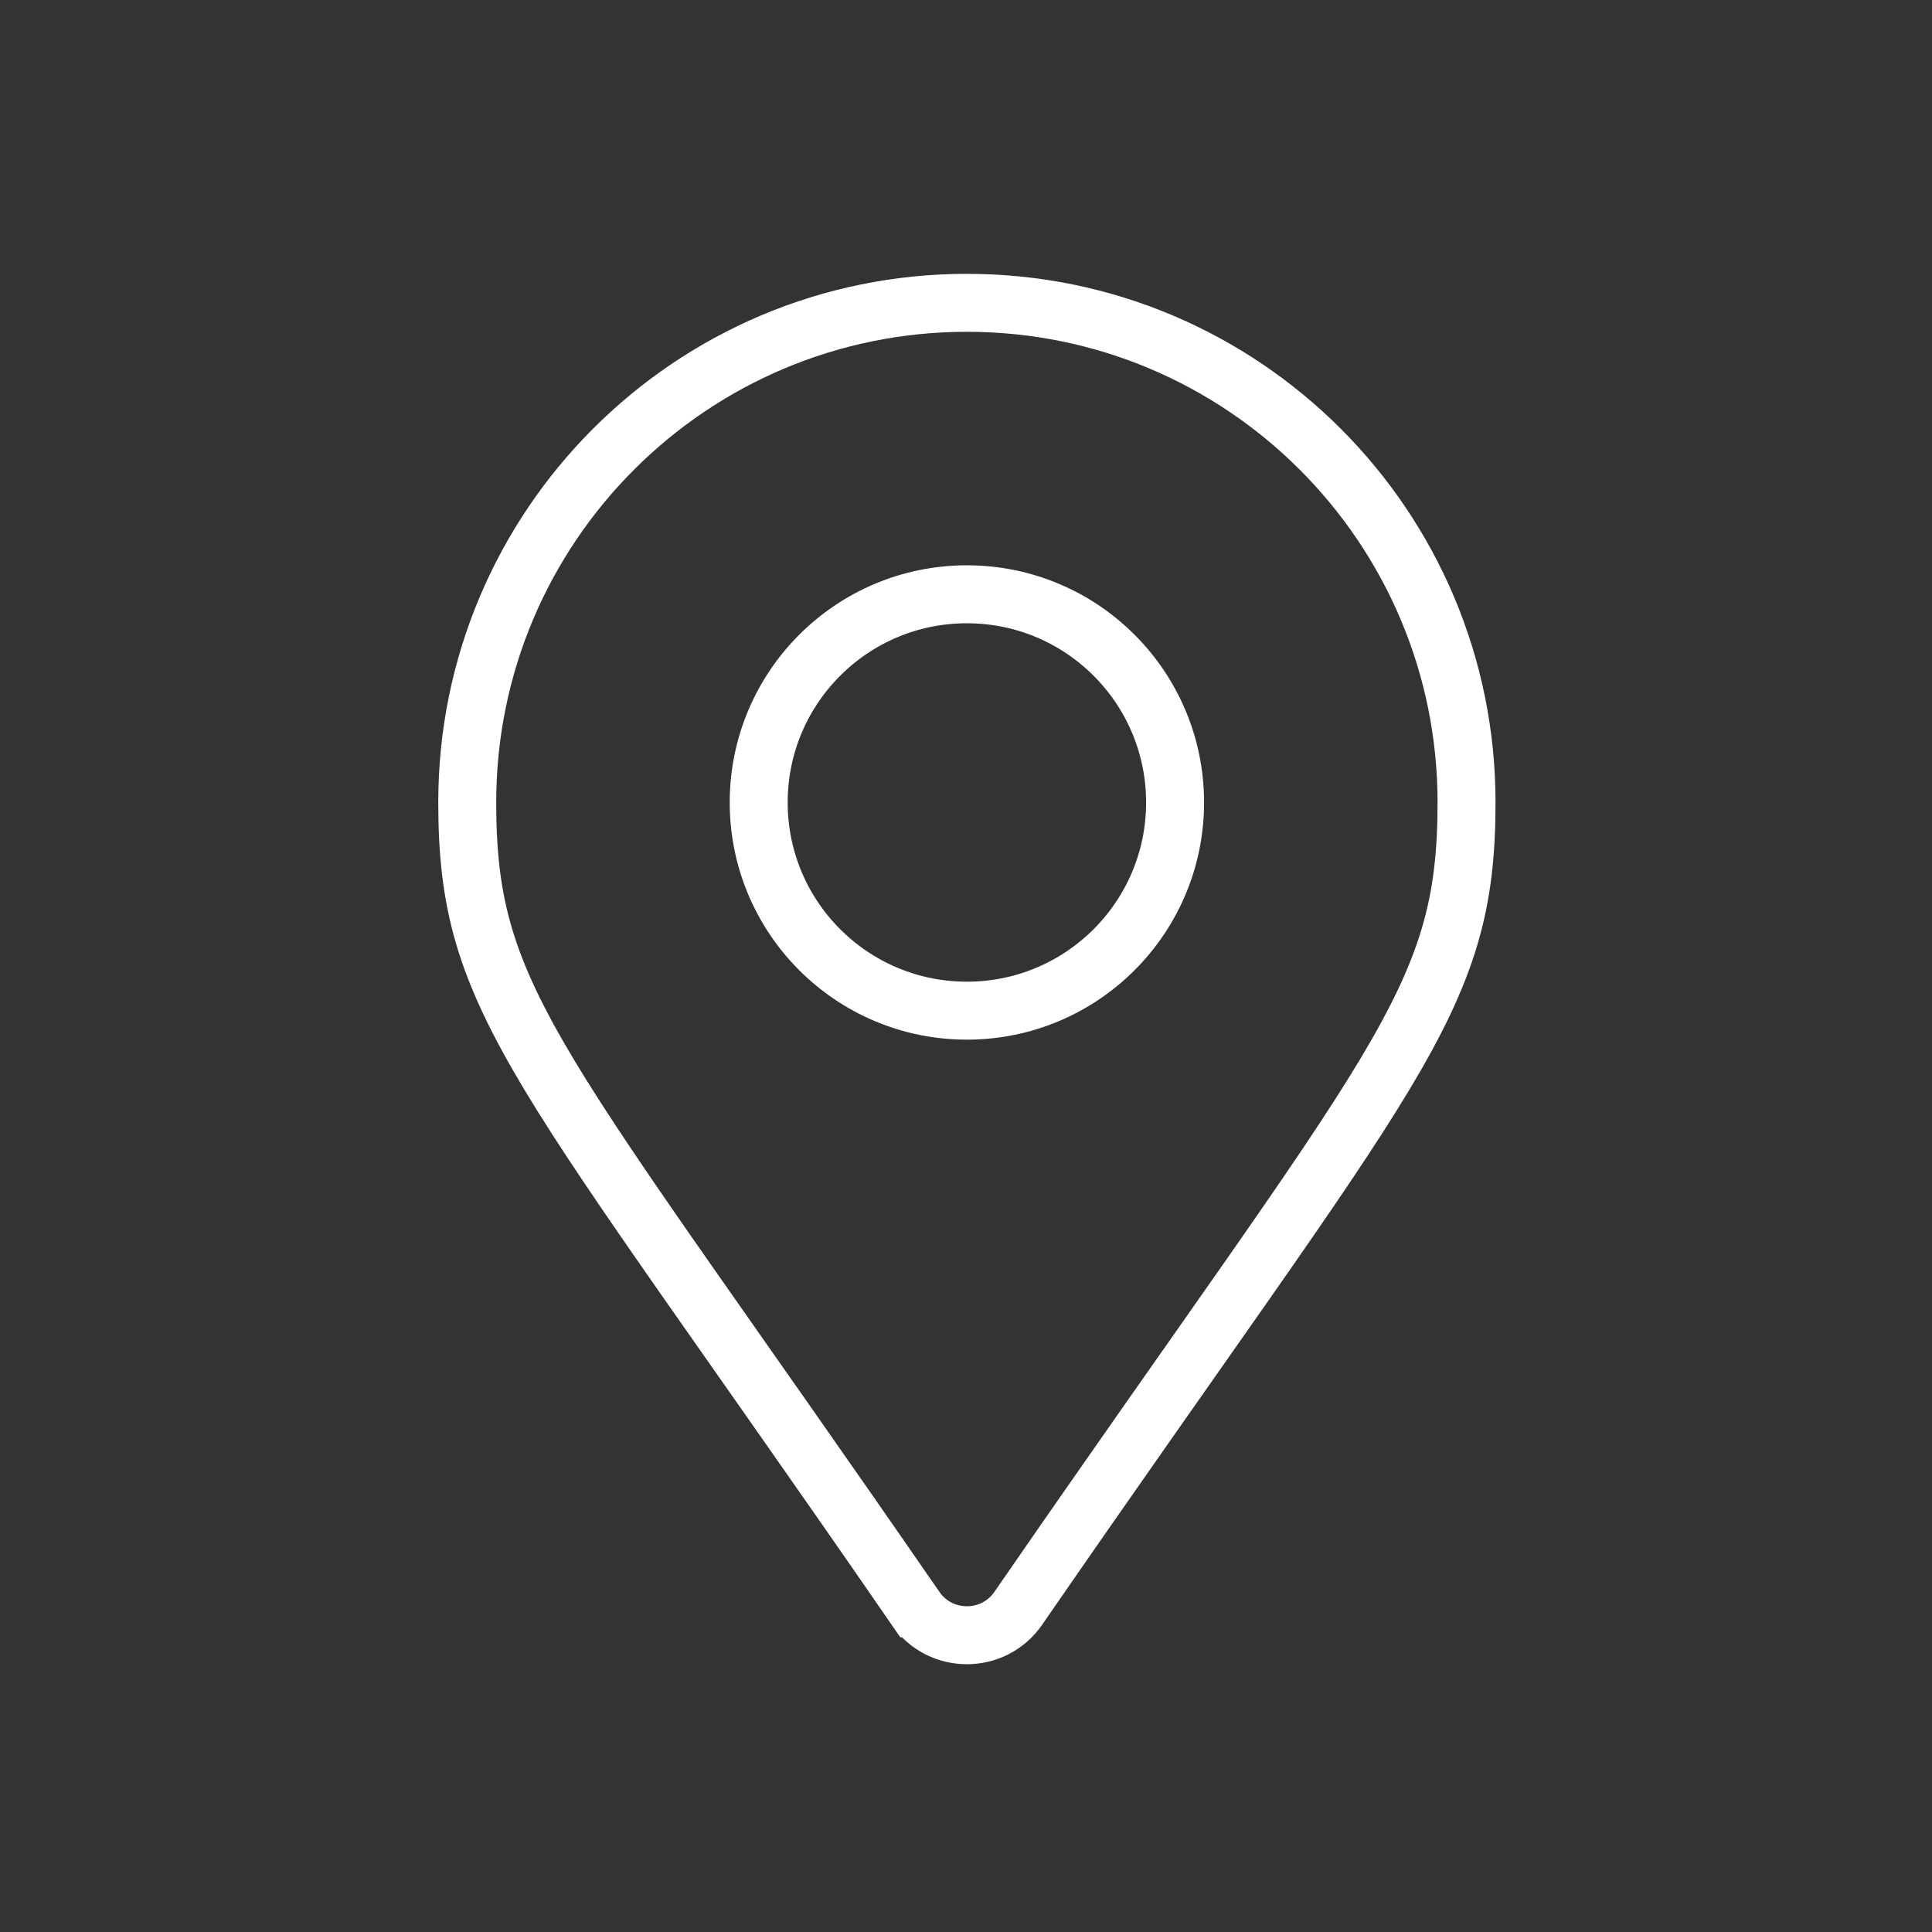
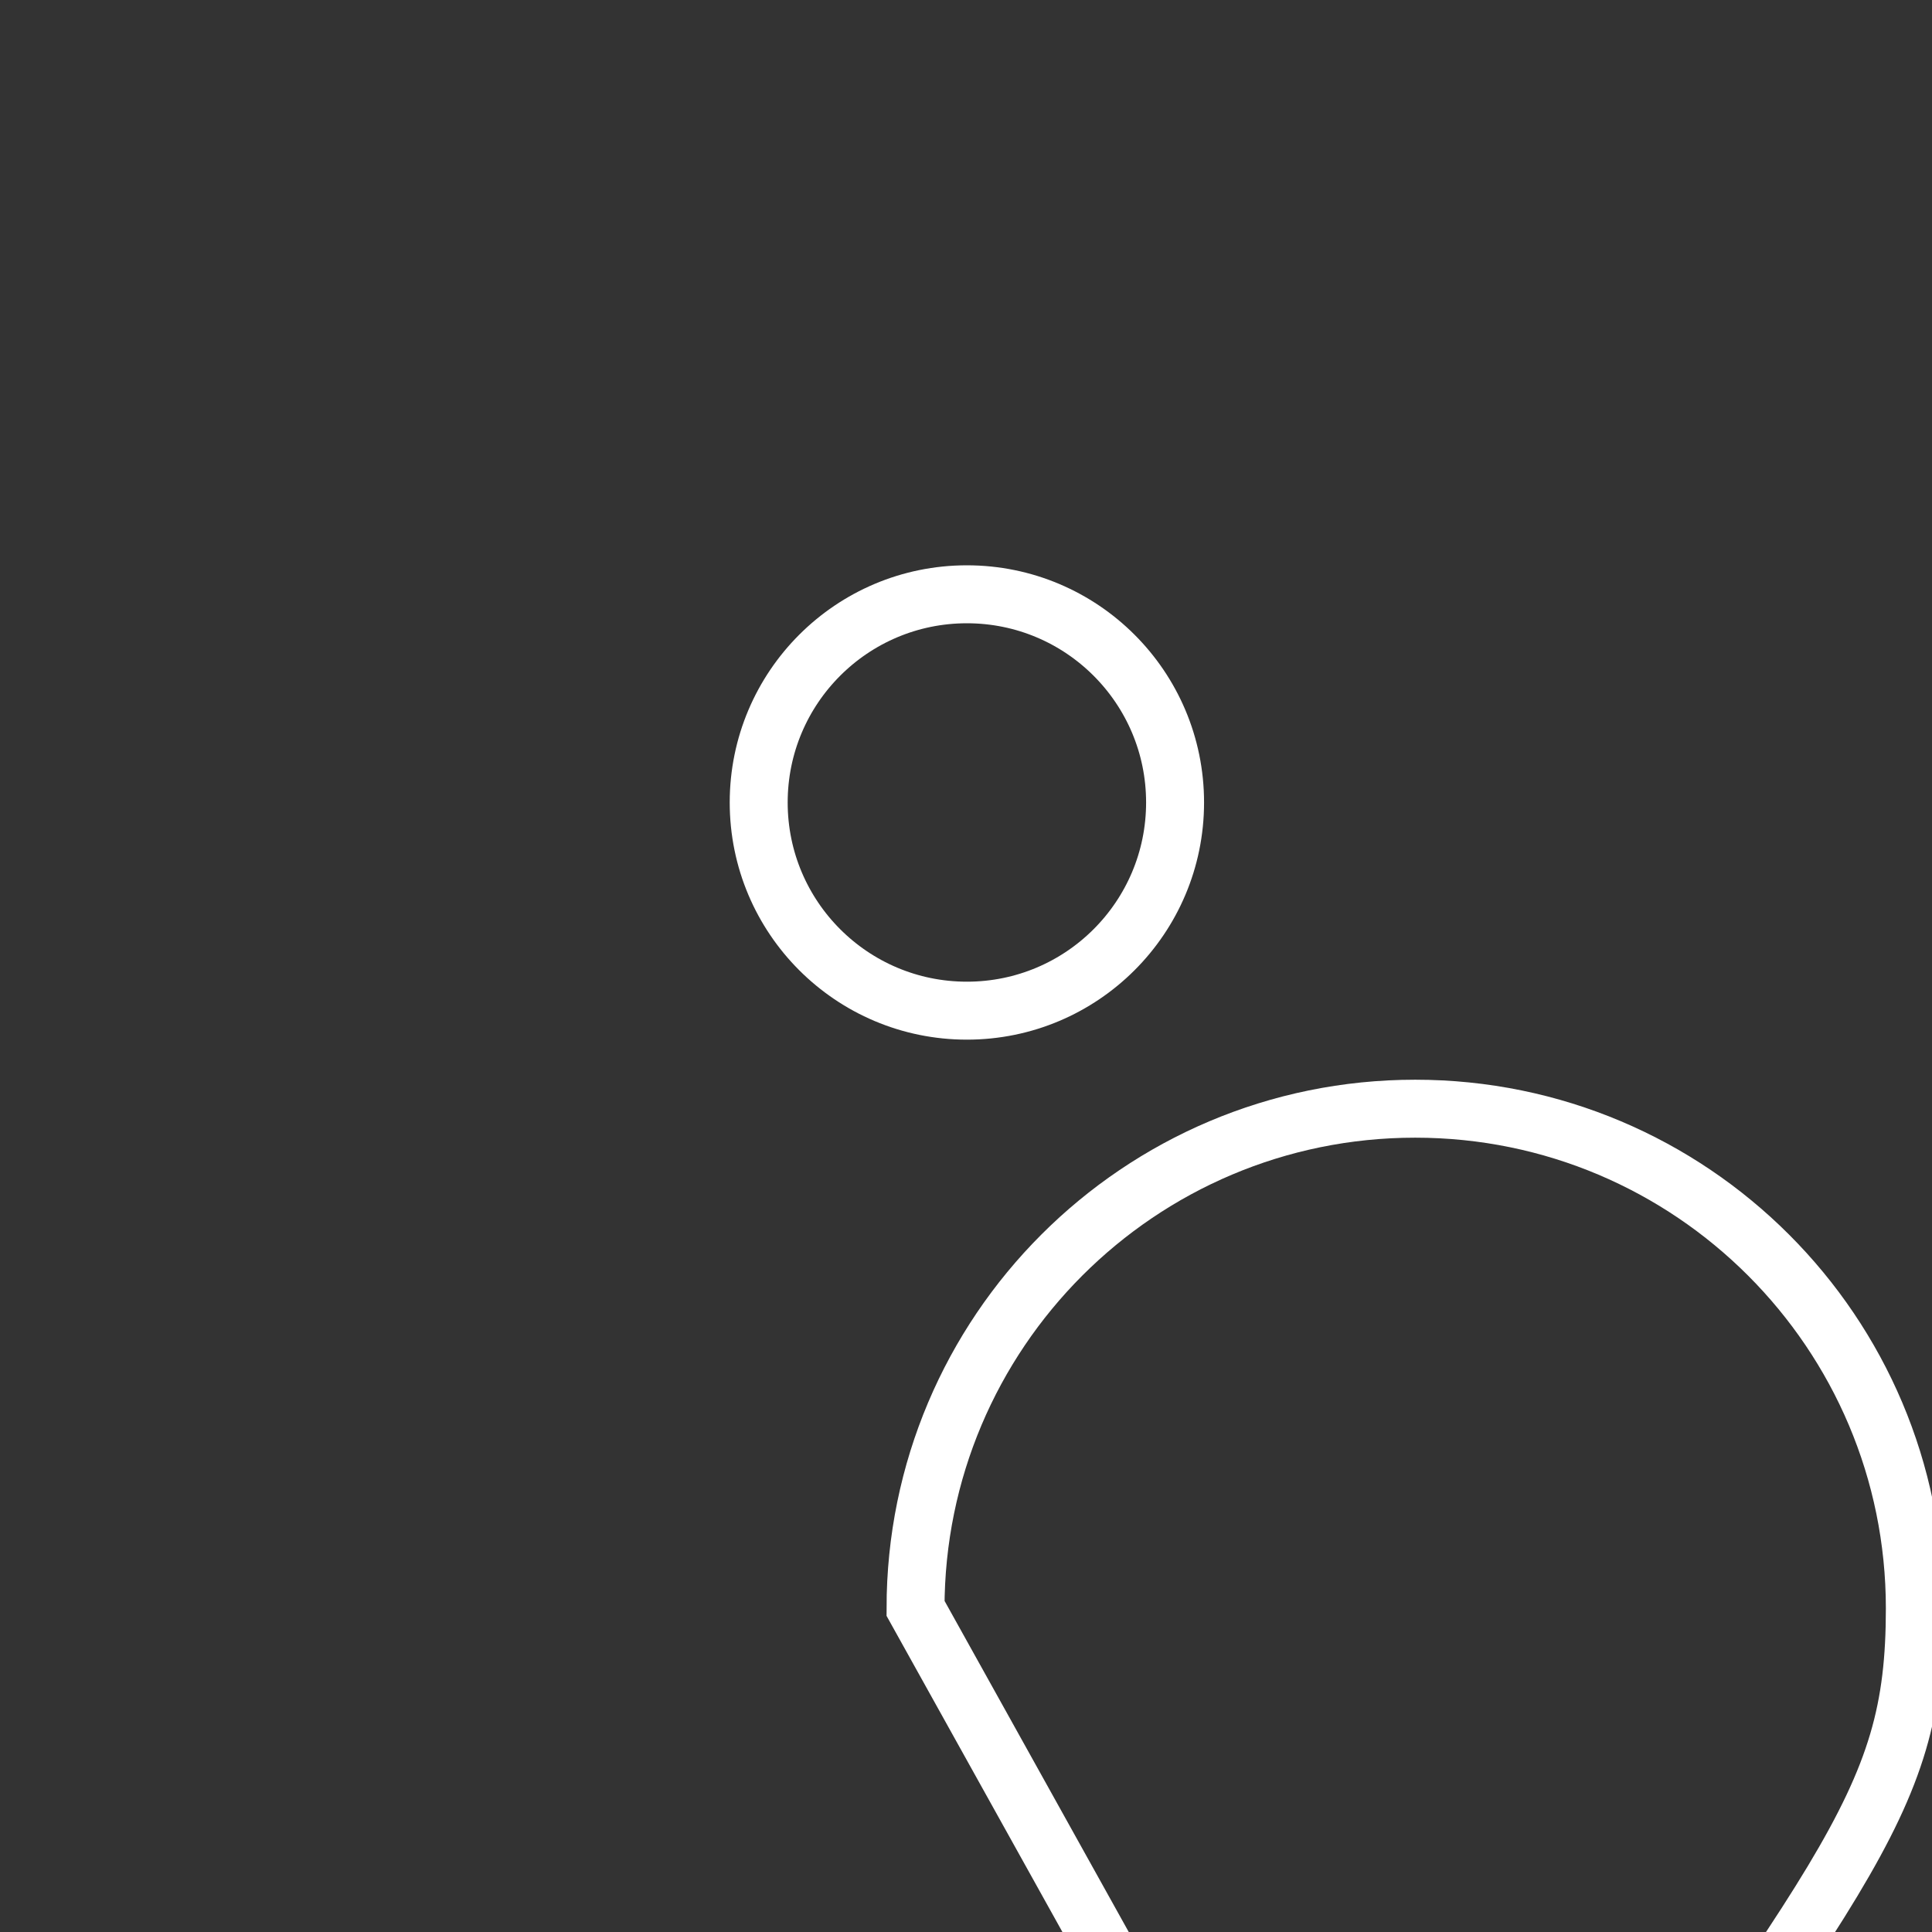
<svg xmlns="http://www.w3.org/2000/svg" xmlns:ns1="http://sodipodi.sourceforge.net/DTD/sodipodi-0.dtd" xmlns:ns2="http://www.inkscape.org/namespaces/inkscape" aria-hidden="true" focusable="false" data-prefix="fas" data-icon="map-marker-alt" class="svg-inline--fa fa-map-marker-alt fa-w-12" role="img" viewBox="0 0 50 50" version="1.1" id="svg4" ns1:docname="map-alt.svg" ns2:version="1.0.2-2 (e86c870879, 2021-01-15)" width="50" height="50">
  <rect x="0" y="0" width="50" height="50" fill="#333333" stroke="none" />
  <defs id="defs8" />
  <ns1:namedview pagecolor="#ffffff" bordercolor="#666666" borderopacity="1" objecttolerance="10" gridtolerance="10" guidetolerance="10" ns2:pageopacity="0" ns2:pageshadow="2" ns2:window-width="1920" ns2:window-height="1017" id="namedview6" showgrid="false" ns2:zoom="9.3912619" ns2:cx="15.510147" ns2:cy="20.062074" ns2:window-x="-8" ns2:window-y="-8" ns2:window-maximized="1" ns2:current-layer="svg4" />
-   <path fill="currentColor" d="M 23.694,41.624 C 13.909,27.438 12.092,25.982 12.092,20.768 c 0,-7.142 5.789,-12.931 12.931,-12.931 7.142,0 12.931,5.789 12.931,12.931 0,5.214 -1.816,6.67 -11.602,20.856 -0.642,0.928 -2.016,0.928 -2.658,0 z m 1.329,-15.468 c 2.976,0 5.388,-2.412 5.388,-5.388 0,-2.976 -2.412,-5.388 -5.388,-5.388 -2.976,0 -5.388,2.412 -5.388,5.388 0,2.976 2.412,5.388 5.388,5.388 z" id="path835" style="fill:#ffffff;fill-opacity:0;stroke:#ffffff;stroke-width:1.5" />
+   <path fill="currentColor" d="M 23.694,41.624 c 0,-7.142 5.789,-12.931 12.931,-12.931 7.142,0 12.931,5.789 12.931,12.931 0,5.214 -1.816,6.67 -11.602,20.856 -0.642,0.928 -2.016,0.928 -2.658,0 z m 1.329,-15.468 c 2.976,0 5.388,-2.412 5.388,-5.388 0,-2.976 -2.412,-5.388 -5.388,-5.388 -2.976,0 -5.388,2.412 -5.388,5.388 0,2.976 2.412,5.388 5.388,5.388 z" id="path835" style="fill:#ffffff;fill-opacity:0;stroke:#ffffff;stroke-width:1.5" />
</svg>